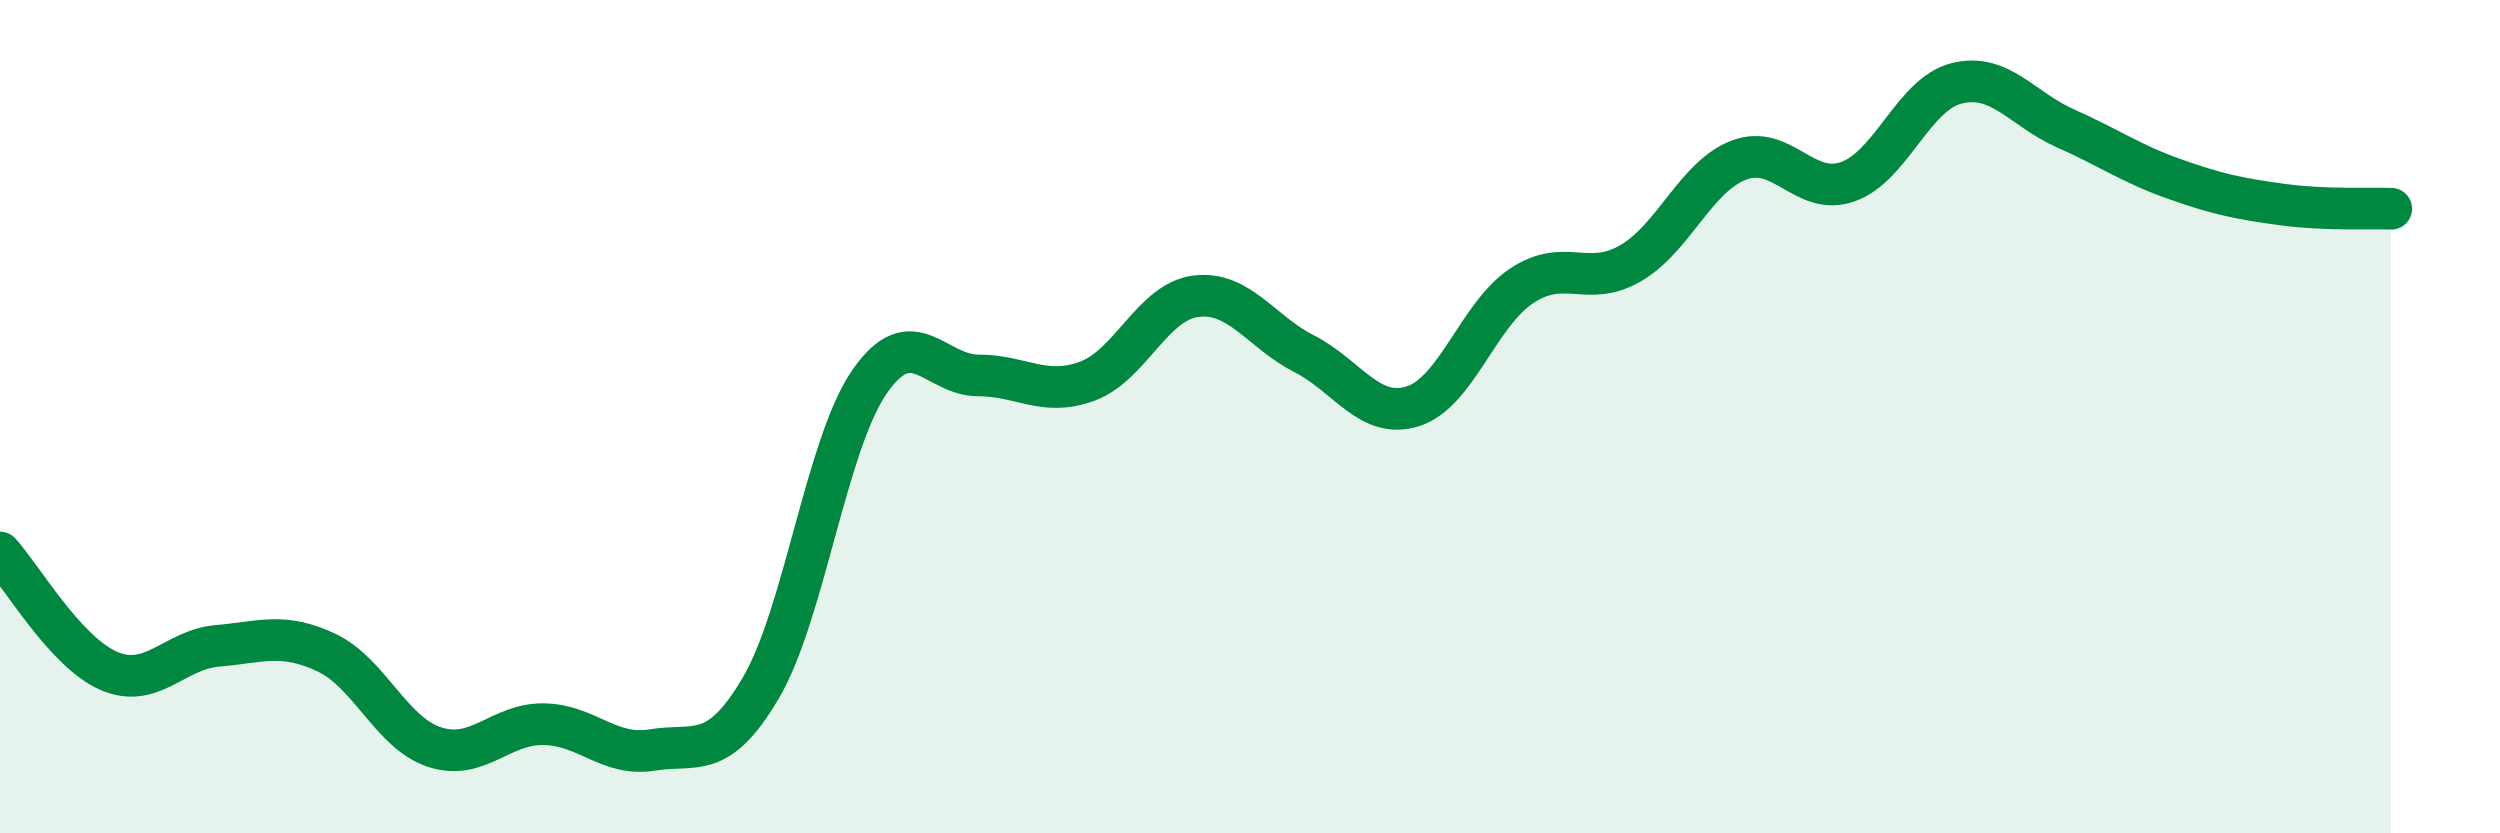
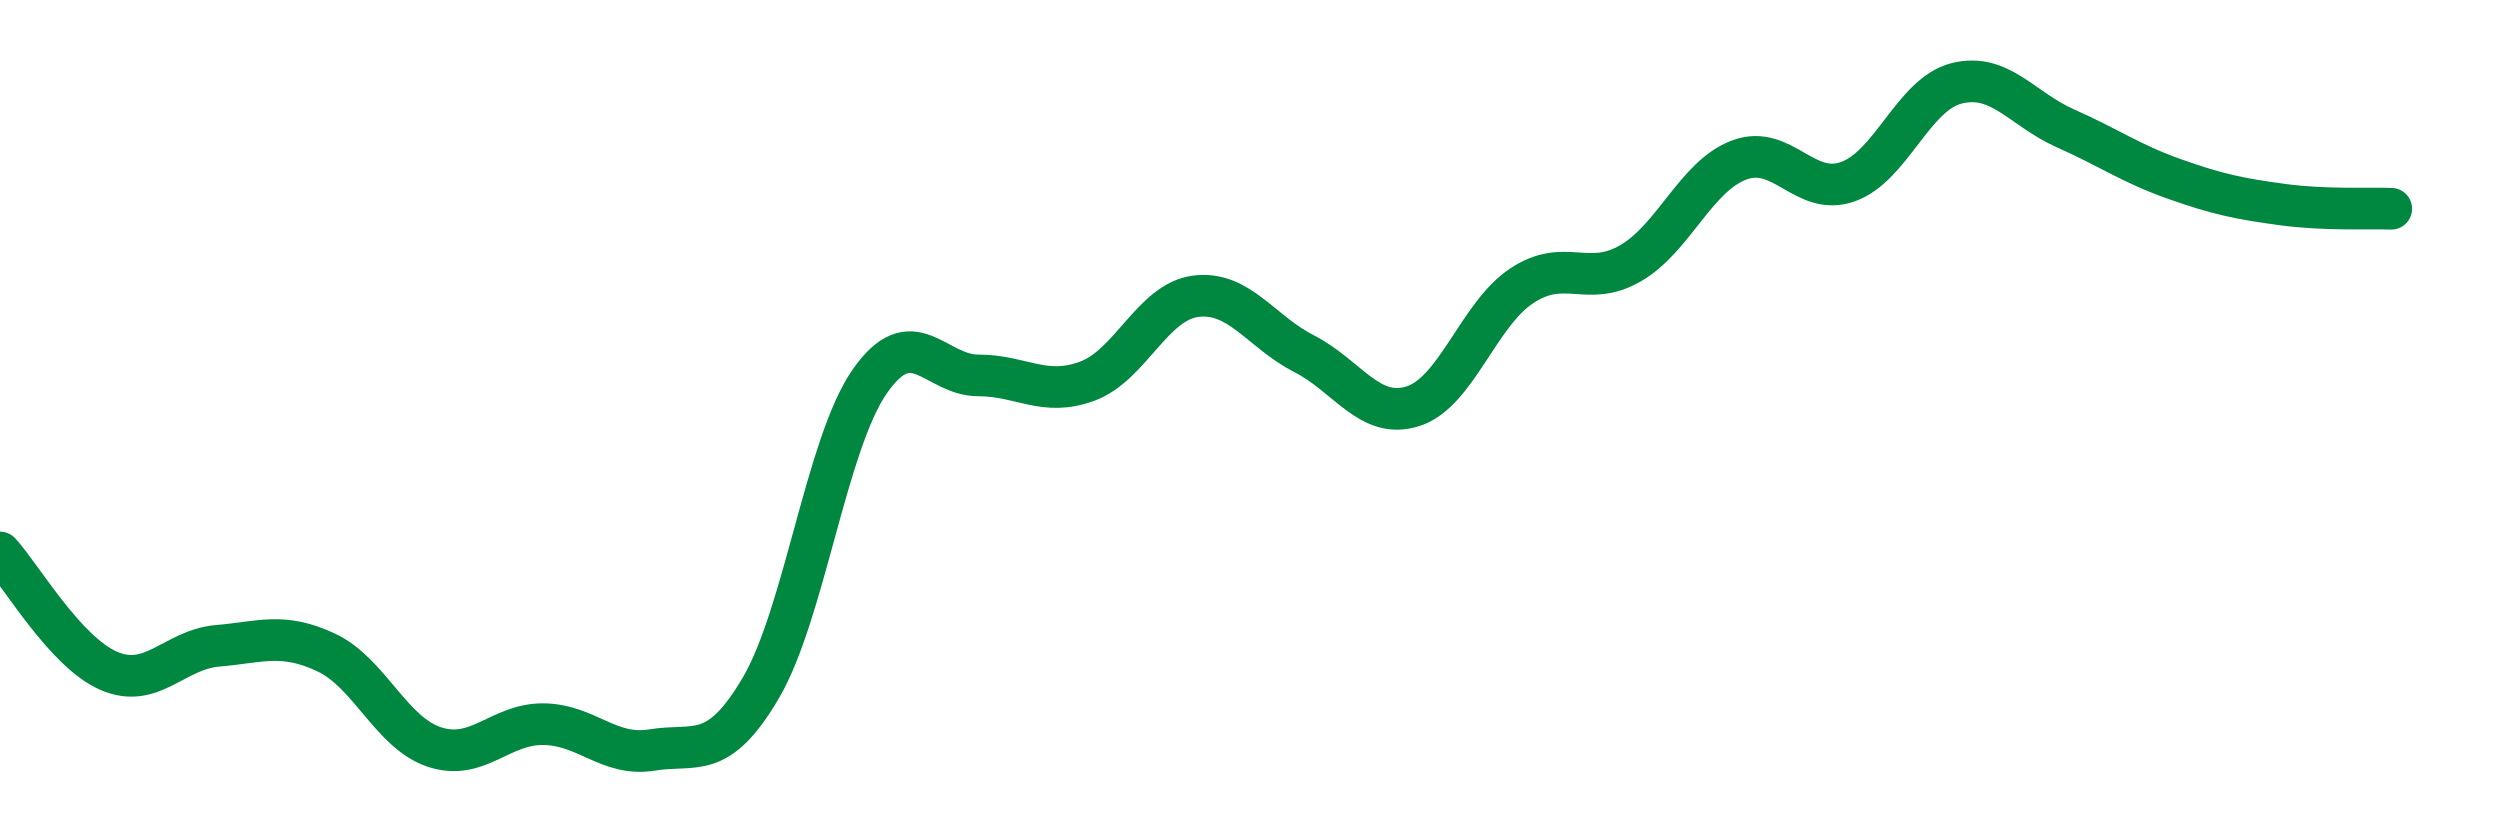
<svg xmlns="http://www.w3.org/2000/svg" width="60" height="20" viewBox="0 0 60 20">
-   <path d="M 0,13.26 C 0.52,13.83 1.57,15.65 2.61,16.1 C 3.65,16.55 4.18,15.59 5.22,15.5 C 6.26,15.41 6.79,15.17 7.83,15.66 C 8.87,16.15 9.39,17.59 10.43,17.93 C 11.47,18.27 12,17.37 13.04,17.38 C 14.08,17.39 14.61,18.17 15.65,18 C 16.69,17.83 17.22,18.28 18.26,16.51 C 19.3,14.74 19.83,10.66 20.87,9.16 C 21.91,7.66 22.44,9.01 23.48,9.01 C 24.52,9.01 25.05,9.53 26.09,9.15 C 27.13,8.77 27.66,7.24 28.7,7.11 C 29.74,6.98 30.26,7.96 31.3,8.49 C 32.34,9.02 32.87,10.08 33.91,9.75 C 34.95,9.42 35.48,7.55 36.52,6.86 C 37.56,6.17 38.09,6.92 39.13,6.32 C 40.17,5.72 40.7,4.23 41.74,3.84 C 42.78,3.45 43.31,4.73 44.35,4.36 C 45.39,3.99 45.92,2.26 46.96,2 C 48,1.74 48.53,2.62 49.57,3.08 C 50.61,3.54 51.13,3.92 52.17,4.29 C 53.21,4.66 53.74,4.77 54.78,4.91 C 55.82,5.05 56.87,4.99 57.39,5.01L57.39 20L0 20Z" fill="#008740" opacity="0.1" stroke-linecap="round" stroke-linejoin="round" />
  <path d="M 0,13.26 C 0.52,13.83 1.57,15.65 2.61,16.1 C 3.65,16.55 4.18,15.59 5.22,15.5 C 6.26,15.41 6.79,15.17 7.83,15.66 C 8.87,16.15 9.39,17.59 10.43,17.93 C 11.47,18.27 12,17.37 13.04,17.38 C 14.08,17.39 14.61,18.17 15.65,18 C 16.69,17.83 17.22,18.28 18.26,16.51 C 19.3,14.74 19.83,10.66 20.87,9.16 C 21.91,7.66 22.44,9.01 23.48,9.01 C 24.52,9.01 25.05,9.53 26.09,9.15 C 27.13,8.77 27.66,7.24 28.7,7.11 C 29.74,6.98 30.26,7.96 31.3,8.49 C 32.34,9.02 32.87,10.08 33.91,9.75 C 34.95,9.42 35.48,7.55 36.52,6.86 C 37.56,6.17 38.09,6.92 39.13,6.32 C 40.17,5.72 40.7,4.23 41.74,3.84 C 42.78,3.45 43.31,4.73 44.35,4.36 C 45.39,3.99 45.92,2.26 46.96,2 C 48,1.74 48.53,2.62 49.57,3.08 C 50.61,3.54 51.13,3.92 52.17,4.29 C 53.21,4.66 53.74,4.77 54.78,4.91 C 55.82,5.05 56.87,4.99 57.39,5.01" stroke="#008740" stroke-width="1" fill="none" stroke-linecap="round" stroke-linejoin="round" />
</svg>